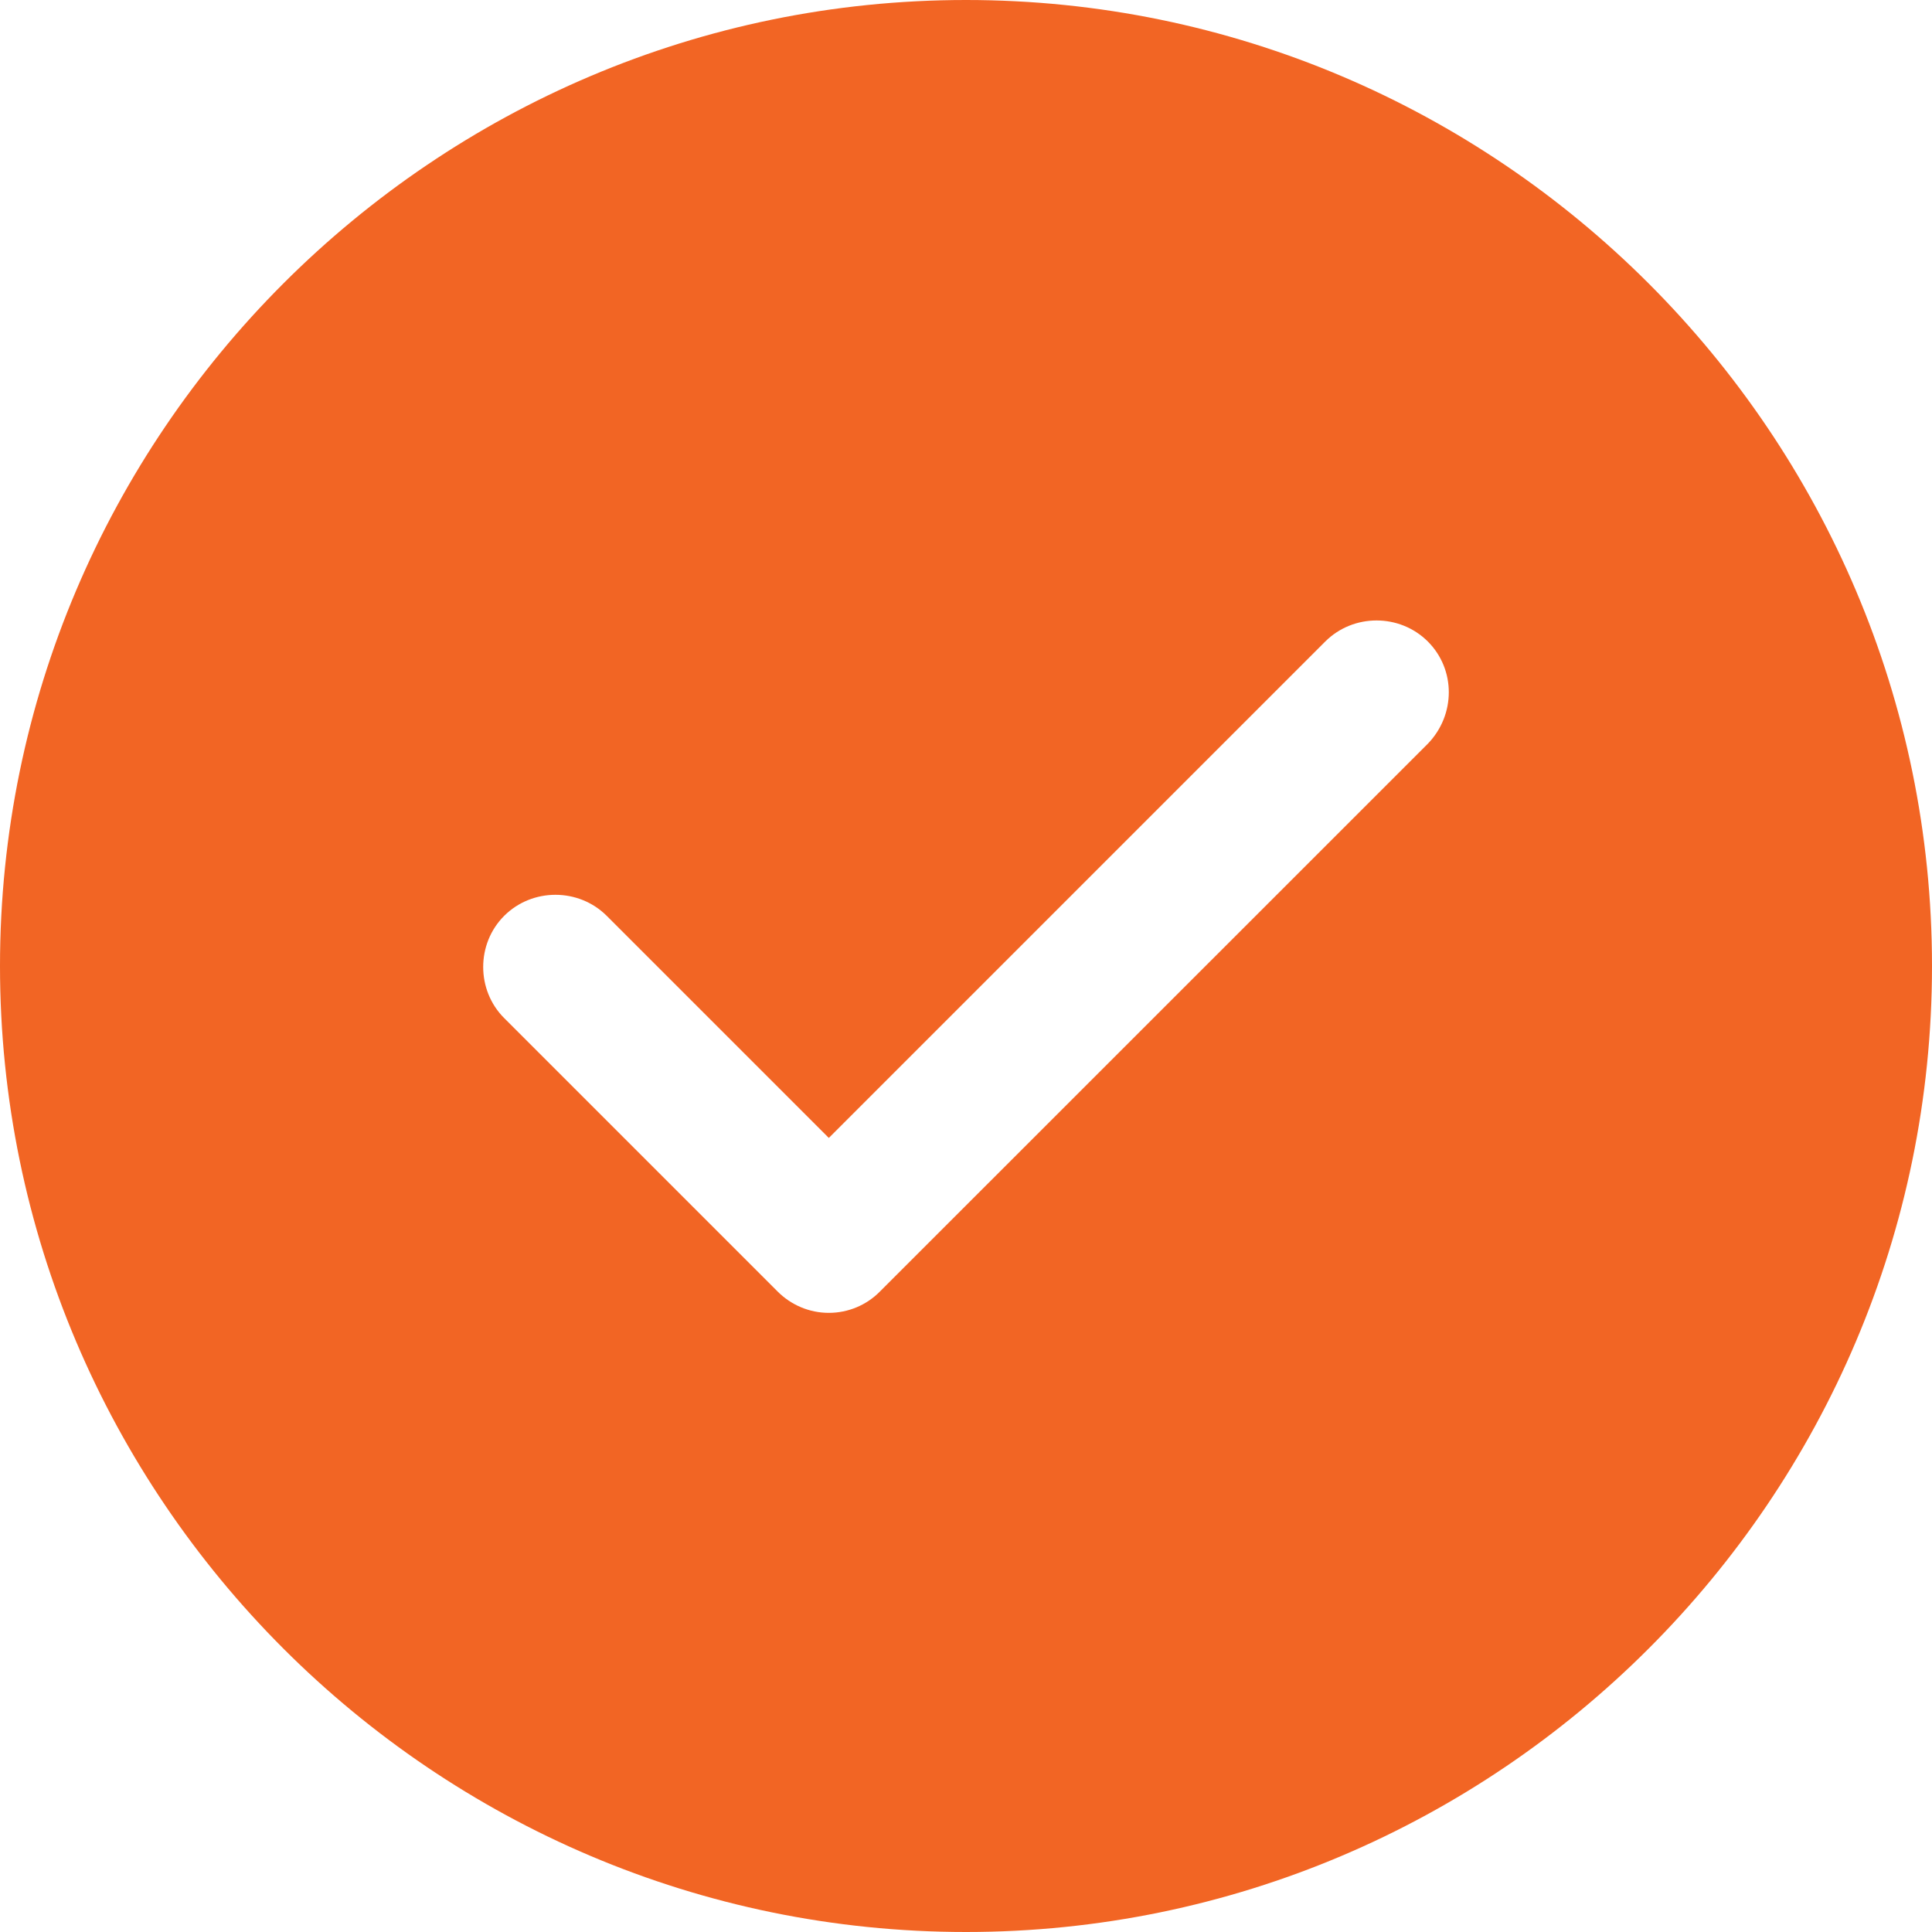
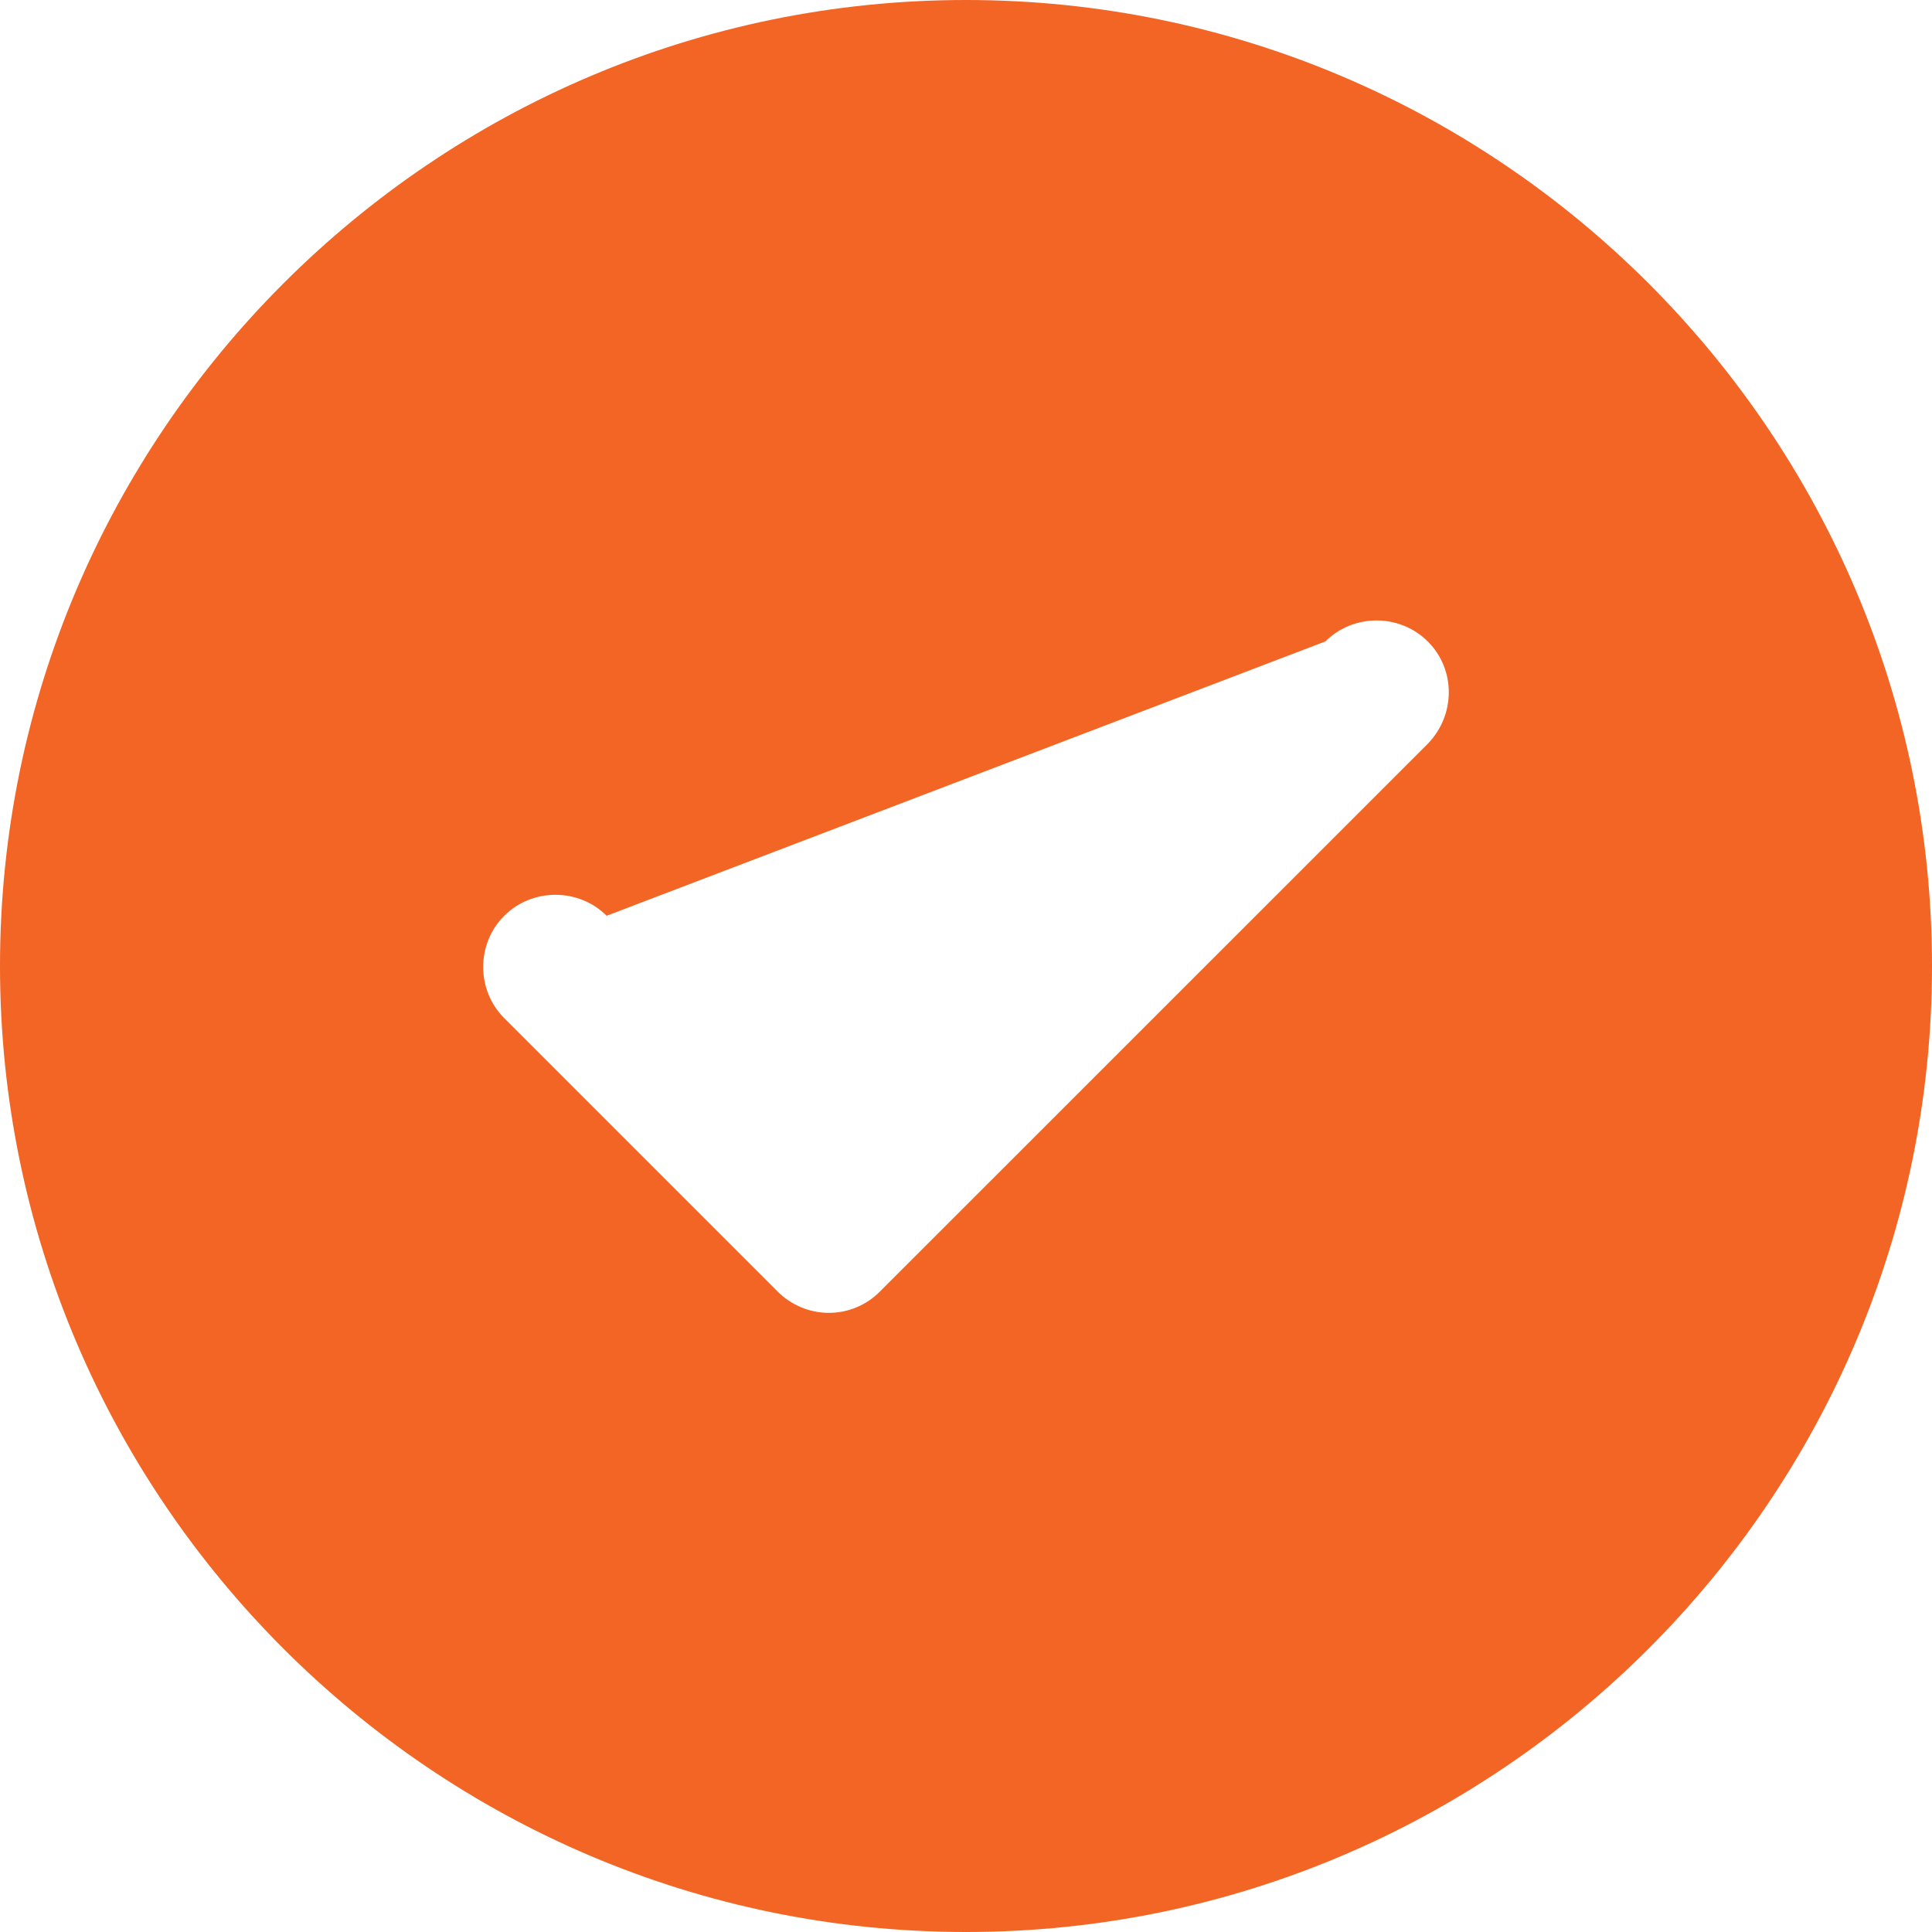
<svg xmlns="http://www.w3.org/2000/svg" width="15" height="15" viewBox="0 0 15 15" fill="none">
-   <path d="M7.5 0C3.368 0 0 3.368 0 7.5C0 11.633 3.368 15 7.5 15C11.633 15 15 11.633 15 7.5C15 3.368 11.633 0 7.5 0ZM11.085 5.775L6.832 10.027C6.728 10.133 6.585 10.193 6.435 10.193C6.285 10.193 6.143 10.133 6.037 10.027L3.915 7.905C3.697 7.688 3.697 7.327 3.915 7.11C4.133 6.893 4.492 6.893 4.71 7.11L6.435 8.835L10.29 4.98C10.508 4.763 10.867 4.763 11.085 4.98C11.303 5.197 11.303 5.55 11.085 5.775Z" fill="#F26524" />
+   <path d="M7.5 0C3.368 0 0 3.368 0 7.5C0 11.633 3.368 15 7.5 15C11.633 15 15 11.633 15 7.5C15 3.368 11.633 0 7.5 0ZM11.085 5.775L6.832 10.027C6.728 10.133 6.585 10.193 6.435 10.193C6.285 10.193 6.143 10.133 6.037 10.027L3.915 7.905C3.697 7.688 3.697 7.327 3.915 7.11C4.133 6.893 4.492 6.893 4.71 7.11L10.29 4.98C10.508 4.763 10.867 4.763 11.085 4.98C11.303 5.197 11.303 5.55 11.085 5.775Z" fill="#F26524" />
</svg>